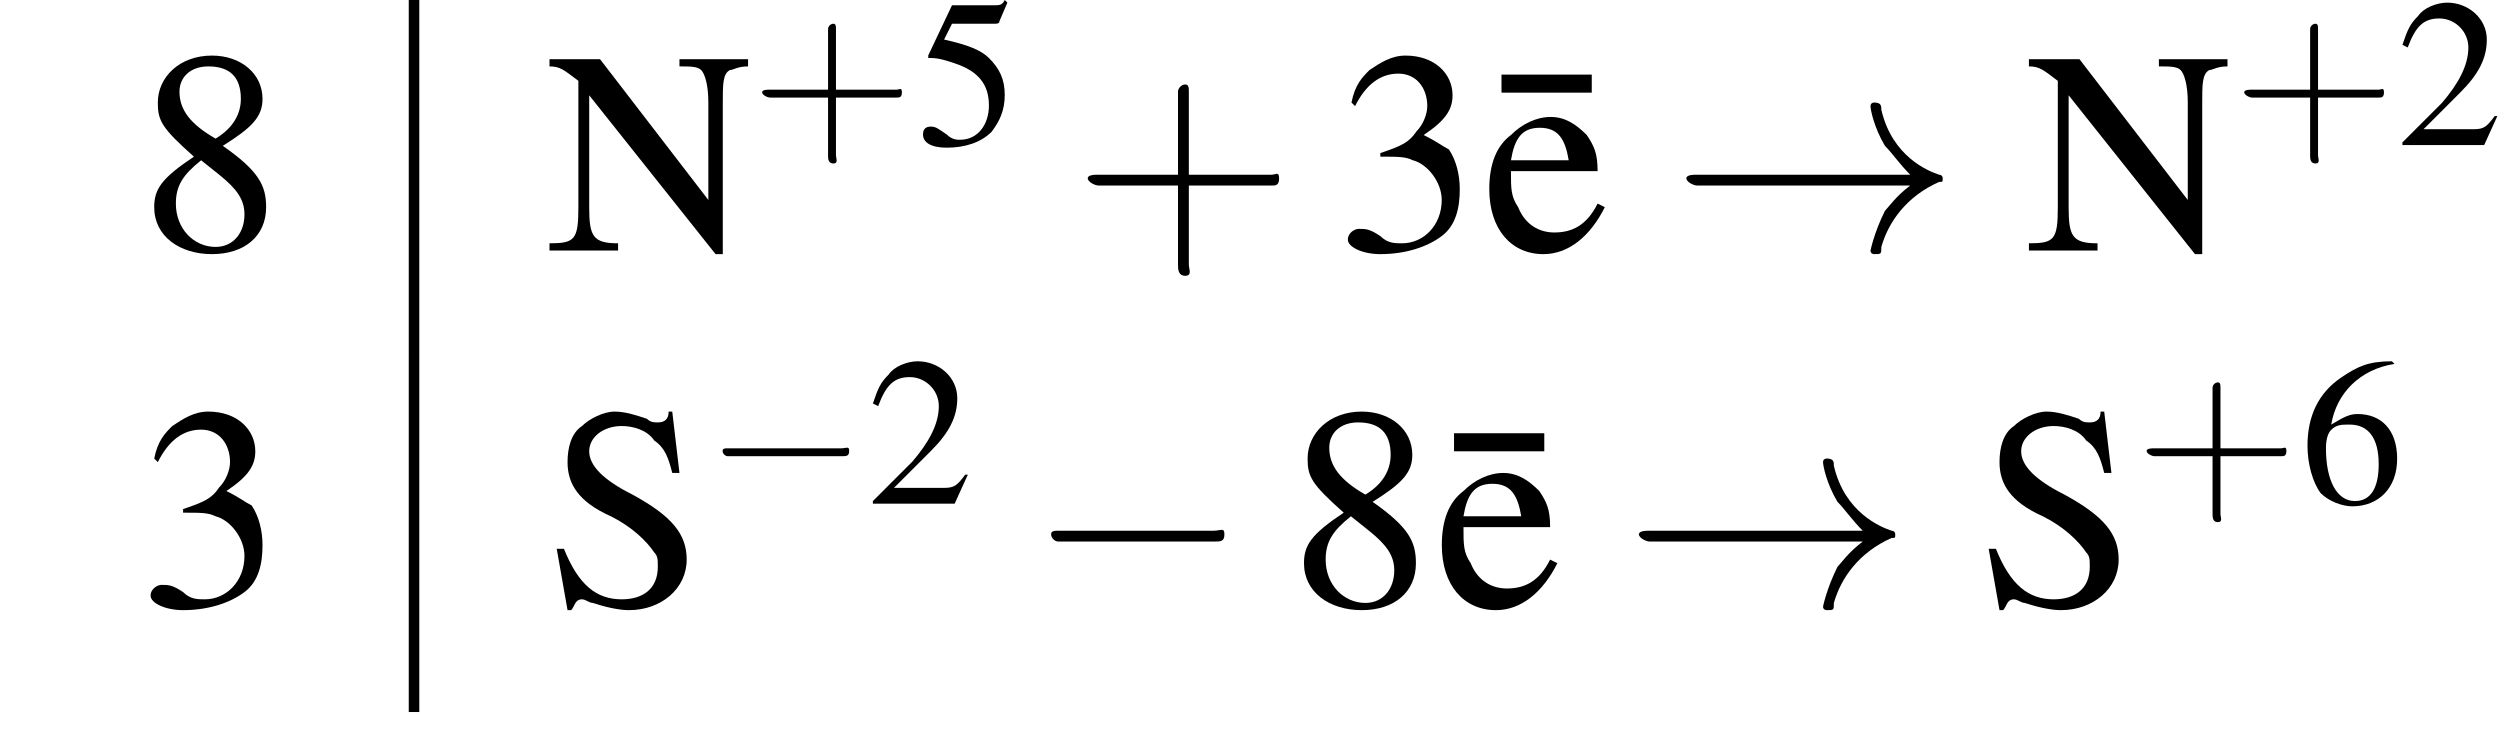
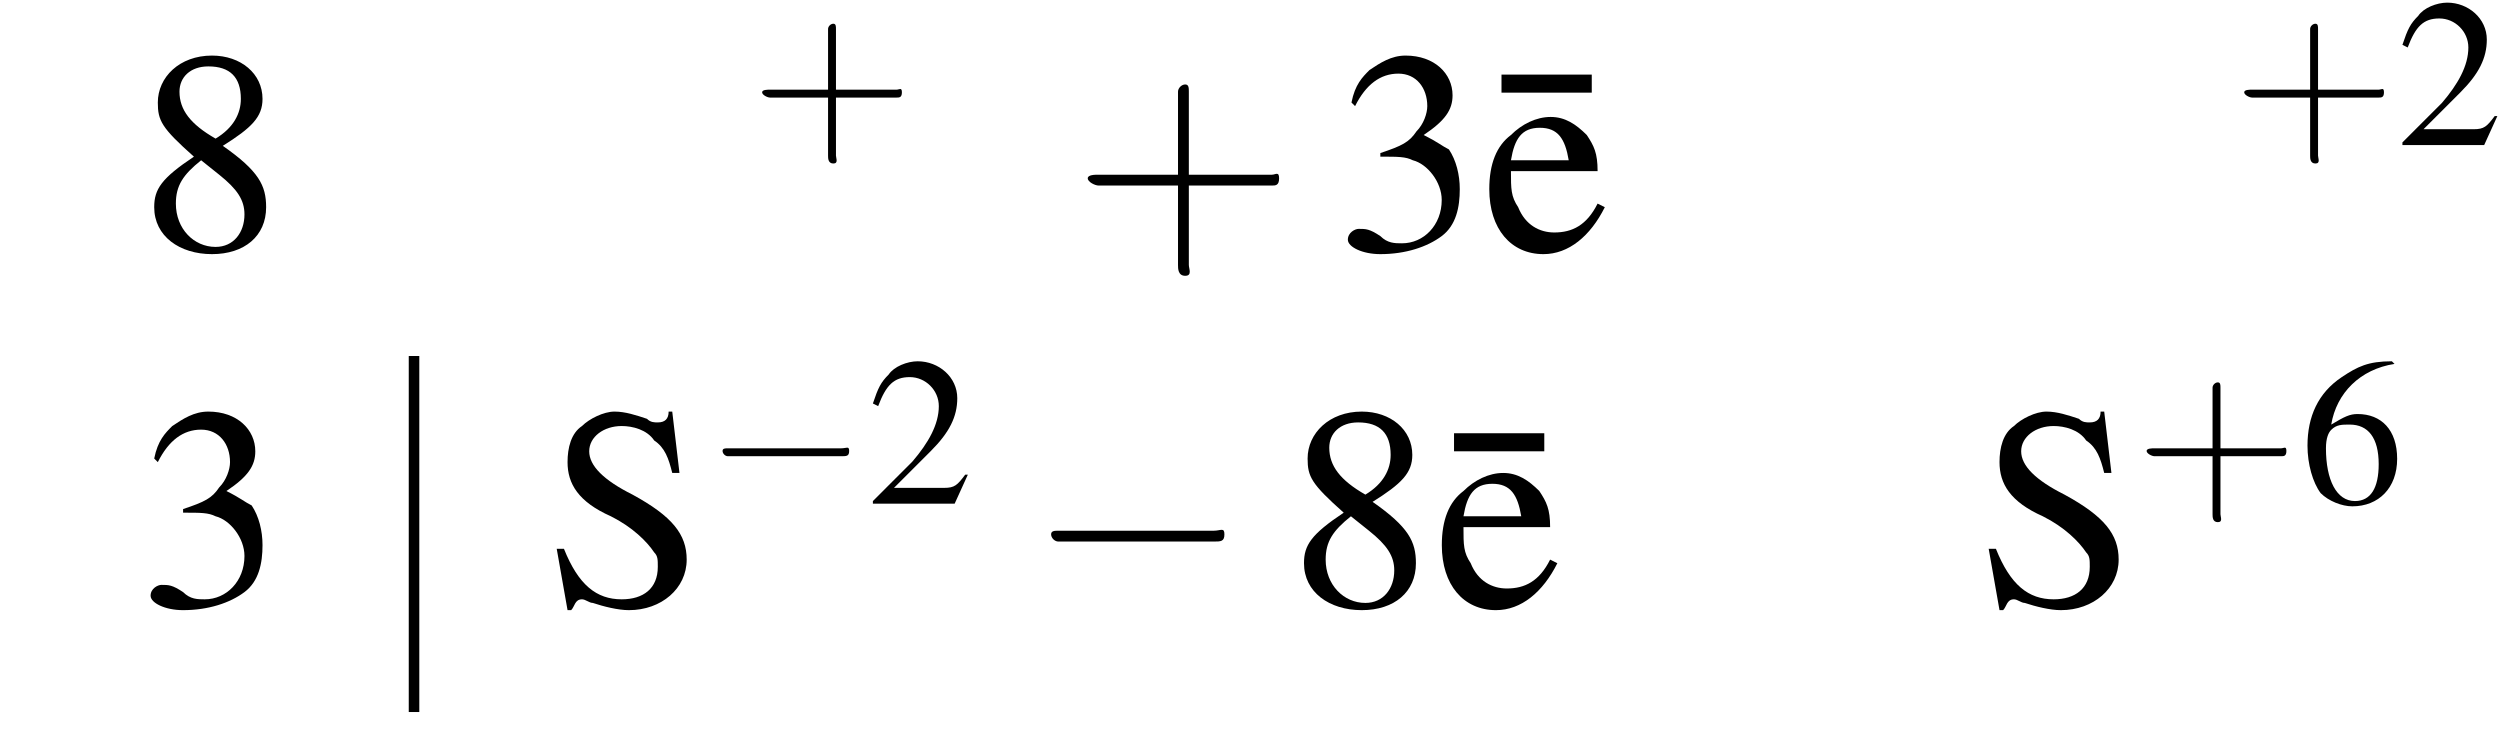
<svg xmlns="http://www.w3.org/2000/svg" xmlns:xlink="http://www.w3.org/1999/xlink" height="28.1pt" version="1.1" viewBox="23.9 0.0 94.8 28.1" width="94.8pt">
  <defs>
    <path d="M5.2 -1.8C5.4 -1.8 5.5 -1.8 5.5 -2S5.4 -2.1 5.2 -2.1H0.9C0.8 -2.1 0.7 -2.1 0.7 -2S0.8 -1.8 0.9 -1.8H5.2Z" id="g1-0" />
-     <path d="M6.6 -1.8C6.2 -1.5 6 -1.2 5.9 -1.1C5.6 -0.5 5.5 0 5.5 0C5.5 0.1 5.6 0.1 5.6 0.1C5.8 0.1 5.8 0.1 5.8 -0.1C6 -0.8 6.5 -1.5 7.4 -1.9C7.5 -1.9 7.5 -1.9 7.5 -2S7.4 -2.1 7.4 -2.1C7.1 -2.2 6.1 -2.6 5.8 -3.9C5.8 -4 5.8 -4.1 5.6 -4.1C5.6 -4.1 5.5 -4.1 5.5 -4C5.5 -3.9 5.6 -3.4 5.9 -2.9C6.1 -2.7 6.3 -2.4 6.6 -2.1H0.7C0.6 -2.1 0.4 -2.1 0.4 -2S0.6 -1.8 0.7 -1.8H6.6Z" id="g1-33" />
    <path d="M3.8 -1.1L3.7 -1.1C3.4 -0.7 3.3 -0.6 2.9 -0.6H1L2.4 -2C3.1 -2.7 3.4 -3.3 3.4 -4C3.4 -4.8 2.7 -5.4 1.9 -5.4C1.5 -5.4 1 -5.2 0.8 -4.9C0.5 -4.6 0.4 -4.4 0.2 -3.8L0.4 -3.7C0.7 -4.5 1 -4.8 1.6 -4.8C2.2 -4.8 2.7 -4.3 2.7 -3.7C2.7 -3 2.3 -2.3 1.7 -1.6L0.2 -0.1V0H3.3L3.8 -1.1Z" id="g3-50" />
    <path d="M1.2 -2.6C1.7 -2.6 1.9 -2.6 2.1 -2.5C2.5 -2.4 2.9 -1.9 2.9 -1.4C2.9 -0.7 2.4 -0.2 1.8 -0.2C1.6 -0.2 1.4 -0.2 1.2 -0.4C0.9 -0.6 0.8 -0.6 0.6 -0.6C0.5 -0.6 0.3 -0.5 0.3 -0.3C0.3 -0.1 0.7 0.1 1.2 0.1C1.9 0.1 2.5 -0.1 2.9 -0.4S3.4 -1.2 3.4 -1.7C3.4 -2.1 3.3 -2.5 3.1 -2.8C2.9 -2.9 2.8 -3 2.4 -3.2C3 -3.6 3.2 -3.9 3.2 -4.3C3.2 -4.9 2.7 -5.4 1.9 -5.4C1.5 -5.4 1.2 -5.2 0.9 -5C0.7 -4.8 0.5 -4.6 0.4 -4.1L0.5 -4C0.8 -4.6 1.2 -4.9 1.7 -4.9C2.2 -4.9 2.5 -4.5 2.5 -4C2.5 -3.8 2.4 -3.5 2.2 -3.3C2 -3 1.8 -2.9 1.2 -2.7V-2.6Z" id="g3-51" />
-     <path d="M1.4 -4.6H3C3.1 -4.6 3.2 -4.6 3.2 -4.7L3.5 -5.4L3.4 -5.5C3.3 -5.3 3.2 -5.3 3 -5.3H1.4L0.5 -3.4C0.5 -3.4 0.5 -3.4 0.5 -3.3C0.5 -3.3 0.5 -3.3 0.6 -3.3C0.9 -3.3 1.2 -3.2 1.5 -3.1C2.4 -2.8 2.8 -2.3 2.8 -1.5C2.8 -0.8 2.4 -0.2 1.7 -0.2C1.6 -0.2 1.4 -0.2 1.2 -0.4C0.9 -0.6 0.8 -0.7 0.6 -0.7C0.4 -0.7 0.3 -0.6 0.3 -0.4C0.3 -0.1 0.6 0.1 1.2 0.1C1.9 0.1 2.5 -0.1 2.9 -0.5C3.2 -0.9 3.4 -1.3 3.4 -1.9C3.4 -2.5 3.2 -2.9 2.8 -3.3C2.5 -3.6 2 -3.8 1.1 -4L1.4 -4.6Z" id="g3-53" />
    <path d="M3.5 -5.4C2.6 -5.4 2.2 -5.2 1.6 -4.8C0.7 -4.2 0.3 -3.3 0.3 -2.2C0.3 -1.5 0.5 -0.8 0.8 -0.4C1.1 -0.1 1.6 0.1 2 0.1C3 0.1 3.7 -0.6 3.7 -1.7C3.7 -2.8 3.1 -3.4 2.2 -3.4C1.9 -3.4 1.7 -3.3 1.2 -3C1.4 -4.2 2.3 -5.1 3.6 -5.3L3.5 -5.4ZM1.9 -3C2.6 -3 3 -2.5 3 -1.5C3 -0.6 2.7 -0.1 2.1 -0.1C1.4 -0.1 1 -0.9 1 -2.1C1 -2.5 1.1 -2.7 1.2 -2.8C1.4 -3 1.6 -3 1.9 -3Z" id="g3-54" />
    <path d="M2.3 -2.9C3.1 -3.4 3.4 -3.7 3.4 -4.2C3.4 -4.9 2.8 -5.4 2 -5.4C1.1 -5.4 0.5 -4.8 0.5 -4.1C0.5 -3.6 0.6 -3.4 1.5 -2.6C0.6 -2 0.4 -1.7 0.4 -1.2C0.4 -0.4 1.1 0.1 2 0.1C2.9 0.1 3.5 -0.4 3.5 -1.2C3.5 -1.8 3.3 -2.2 2.3 -2.9ZM2.2 -2.1C2.7 -1.7 2.9 -1.4 2.9 -1C2.9 -0.5 2.6 -0.1 2.1 -0.1C1.5 -0.1 1 -0.6 1 -1.3C1 -1.8 1.2 -2.1 1.7 -2.5L2.2 -2.1ZM2.1 -3.1C1.4 -3.5 1.1 -3.9 1.1 -4.4C1.1 -4.8 1.4 -5.1 1.9 -5.1C2.5 -5.1 2.8 -4.8 2.8 -4.2C2.8 -3.8 2.6 -3.4 2.1 -3.1C2.1 -3.1 2.1 -3.1 2.1 -3.1Z" id="g3-56" />
-     <path d="M4.9 0.1V-4.1C4.9 -4.6 4.9 -4.9 5.1 -5C5.2 -5 5.3 -5.1 5.6 -5.1V-5.3H3.7V-5.1C4 -5.1 4.2 -5.1 4.3 -5C4.4 -4.9 4.5 -4.6 4.5 -4.1V-1.4L1.5 -5.3H0.1V-5.1C0.4 -5.1 0.5 -5 0.9 -4.7V-1.2C0.9 -0.3 0.8 -0.2 0.1 -0.2V0H2V-0.2C1.3 -0.2 1.2 -0.4 1.2 -1.2V-4.3L4.7 0.1H4.9Z" id="g3-78" />
    <path d="M3.5 -5.4H3.4C3.4 -5.2 3.3 -5.1 3.1 -5.1C3 -5.1 2.9 -5.1 2.8 -5.2C2.5 -5.3 2.2 -5.4 1.9 -5.4C1.6 -5.4 1.2 -5.2 1 -5C0.7 -4.8 0.6 -4.4 0.6 -4C0.6 -3.4 0.9 -2.9 1.8 -2.5C2.4 -2.2 2.8 -1.8 3 -1.5C3.1 -1.4 3.1 -1.3 3.1 -1.1C3.1 -0.5 2.7 -0.2 2.1 -0.2C1.4 -0.2 0.9 -0.6 0.5 -1.6H0.3L0.6 0.1H0.7C0.8 0 0.8 -0.2 1 -0.2C1.1 -0.2 1.2 -0.1 1.3 -0.1C1.6 0 2 0.1 2.3 0.1C3.2 0.1 3.9 -0.5 3.9 -1.3C3.9 -2 3.5 -2.5 2.4 -3.1C1.6 -3.5 1.2 -3.9 1.2 -4.3C1.2 -4.7 1.6 -5 2.1 -5C2.4 -5 2.8 -4.9 3 -4.6C3.3 -4.4 3.4 -4.1 3.5 -3.7H3.7L3.5 -5.4Z" id="g3-83" />
    <path d="M3.2 -1.3C2.9 -0.7 2.5 -0.5 2 -0.5C1.6 -0.5 1.2 -0.7 1 -1.2C0.8 -1.5 0.8 -1.7 0.8 -2.2H3.2C3.2 -2.7 3.1 -2.9 2.9 -3.2C2.6 -3.5 2.3 -3.7 1.9 -3.7C1.5 -3.7 1.1 -3.5 0.8 -3.2C0.4 -2.9 0.2 -2.4 0.2 -1.7C0.2 -0.6 0.8 0.1 1.7 0.1C2.4 0.1 3 -0.4 3.4 -1.2L3.2 -1.3ZM0.8 -2.5C0.9 -3.1 1.1 -3.4 1.6 -3.4S2.3 -3.1 2.4 -2.5H0.8Z" id="g3-101" />
    <path d="M0.1 -4.8V-4.3H2.6V-4.8H0.1Z" id="g3-175" />
    <use id="g12-50" xlink:href="#g3-50" />
    <use id="g12-53" xlink:href="#g3-53" />
    <use id="g12-54" xlink:href="#g3-54" />
    <path d="M3.2 -1.8H5.5C5.6 -1.8 5.7 -1.8 5.7 -2S5.6 -2.1 5.5 -2.1H3.2V-4.4C3.2 -4.5 3.2 -4.6 3.1 -4.6S2.9 -4.5 2.9 -4.4V-2.1H0.7C0.6 -2.1 0.4 -2.1 0.4 -2S0.6 -1.8 0.7 -1.8H2.9V0.4C2.9 0.5 2.9 0.7 3.1 0.7S3.2 0.5 3.2 0.4V-1.8Z" id="g13-43" />
-     <path d="M0.1 -2.7V-2.1H3V-2.7H0.1Z" id="g18-45" />
+     <path d="M0.1 -2.7V-2.1H3H0.1Z" id="g18-45" />
    <use id="g6-0" transform="scale(1.369)" xlink:href="#g1-0" />
    <use id="g6-33" transform="scale(1.369)" xlink:href="#g1-33" />
    <use id="g16-51" transform="scale(1.369)" xlink:href="#g3-51" />
    <use id="g16-56" transform="scale(1.369)" xlink:href="#g3-56" />
    <use id="g16-78" transform="scale(1.369)" xlink:href="#g3-78" />
    <use id="g16-83" transform="scale(1.369)" xlink:href="#g3-83" />
    <use id="g16-101" transform="scale(1.369)" xlink:href="#g3-101" />
    <use id="g16-175" transform="scale(1.369)" xlink:href="#g3-175" />
    <use id="g17-43" transform="scale(1.369)" xlink:href="#g13-43" />
  </defs>
  <g id="page1">
    <use x="29.2" xlink:href="#g16-56" y="9.5" />
-     <rect height="13.5" width="0.4" x="39.4" y="0" />
    <use x="44.6" xlink:href="#g16-78" y="9.5" />
    <use x="52.4" xlink:href="#g13-43" y="5.5" />
    <use x="58.6" xlink:href="#g12-53" y="5.5" />
    <use x="64.6" xlink:href="#g17-43" y="9.5" />
    <use x="74.6" xlink:href="#g16-51" y="9.5" />
    <use x="80.7" xlink:href="#g16-175" y="9.4" />
    <use x="80.1" xlink:href="#g16-101" y="9.5" />
    <use x="87.3" xlink:href="#g6-33" y="9.5" />
    <use x="100.7" xlink:href="#g16-78" y="9.5" />
    <use x="108.6" xlink:href="#g13-43" y="5.5" />
    <use x="114.8" xlink:href="#g12-50" y="5.5" />
    <use x="29.2" xlink:href="#g16-51" y="23" />
    <rect height="13.5" width="0.4" x="39.4" y="13.5" />
    <use x="44.6" xlink:href="#g16-83" y="23" />
    <use x="50.6" xlink:href="#g1-0" y="19.1" />
    <use x="56.8" xlink:href="#g12-50" y="19.1" />
    <use x="62.8" xlink:href="#g6-0" y="23" />
    <use x="72.8" xlink:href="#g16-56" y="23" />
    <use x="78.9" xlink:href="#g16-175" y="23" />
    <use x="78.3" xlink:href="#g16-101" y="23" />
    <use x="85.5" xlink:href="#g6-33" y="23" />
    <use x="98.9" xlink:href="#g16-83" y="23" />
    <use x="104.9" xlink:href="#g13-43" y="19.1" />
    <use x="111.1" xlink:href="#g12-54" y="19.1" />
  </g>
</svg>